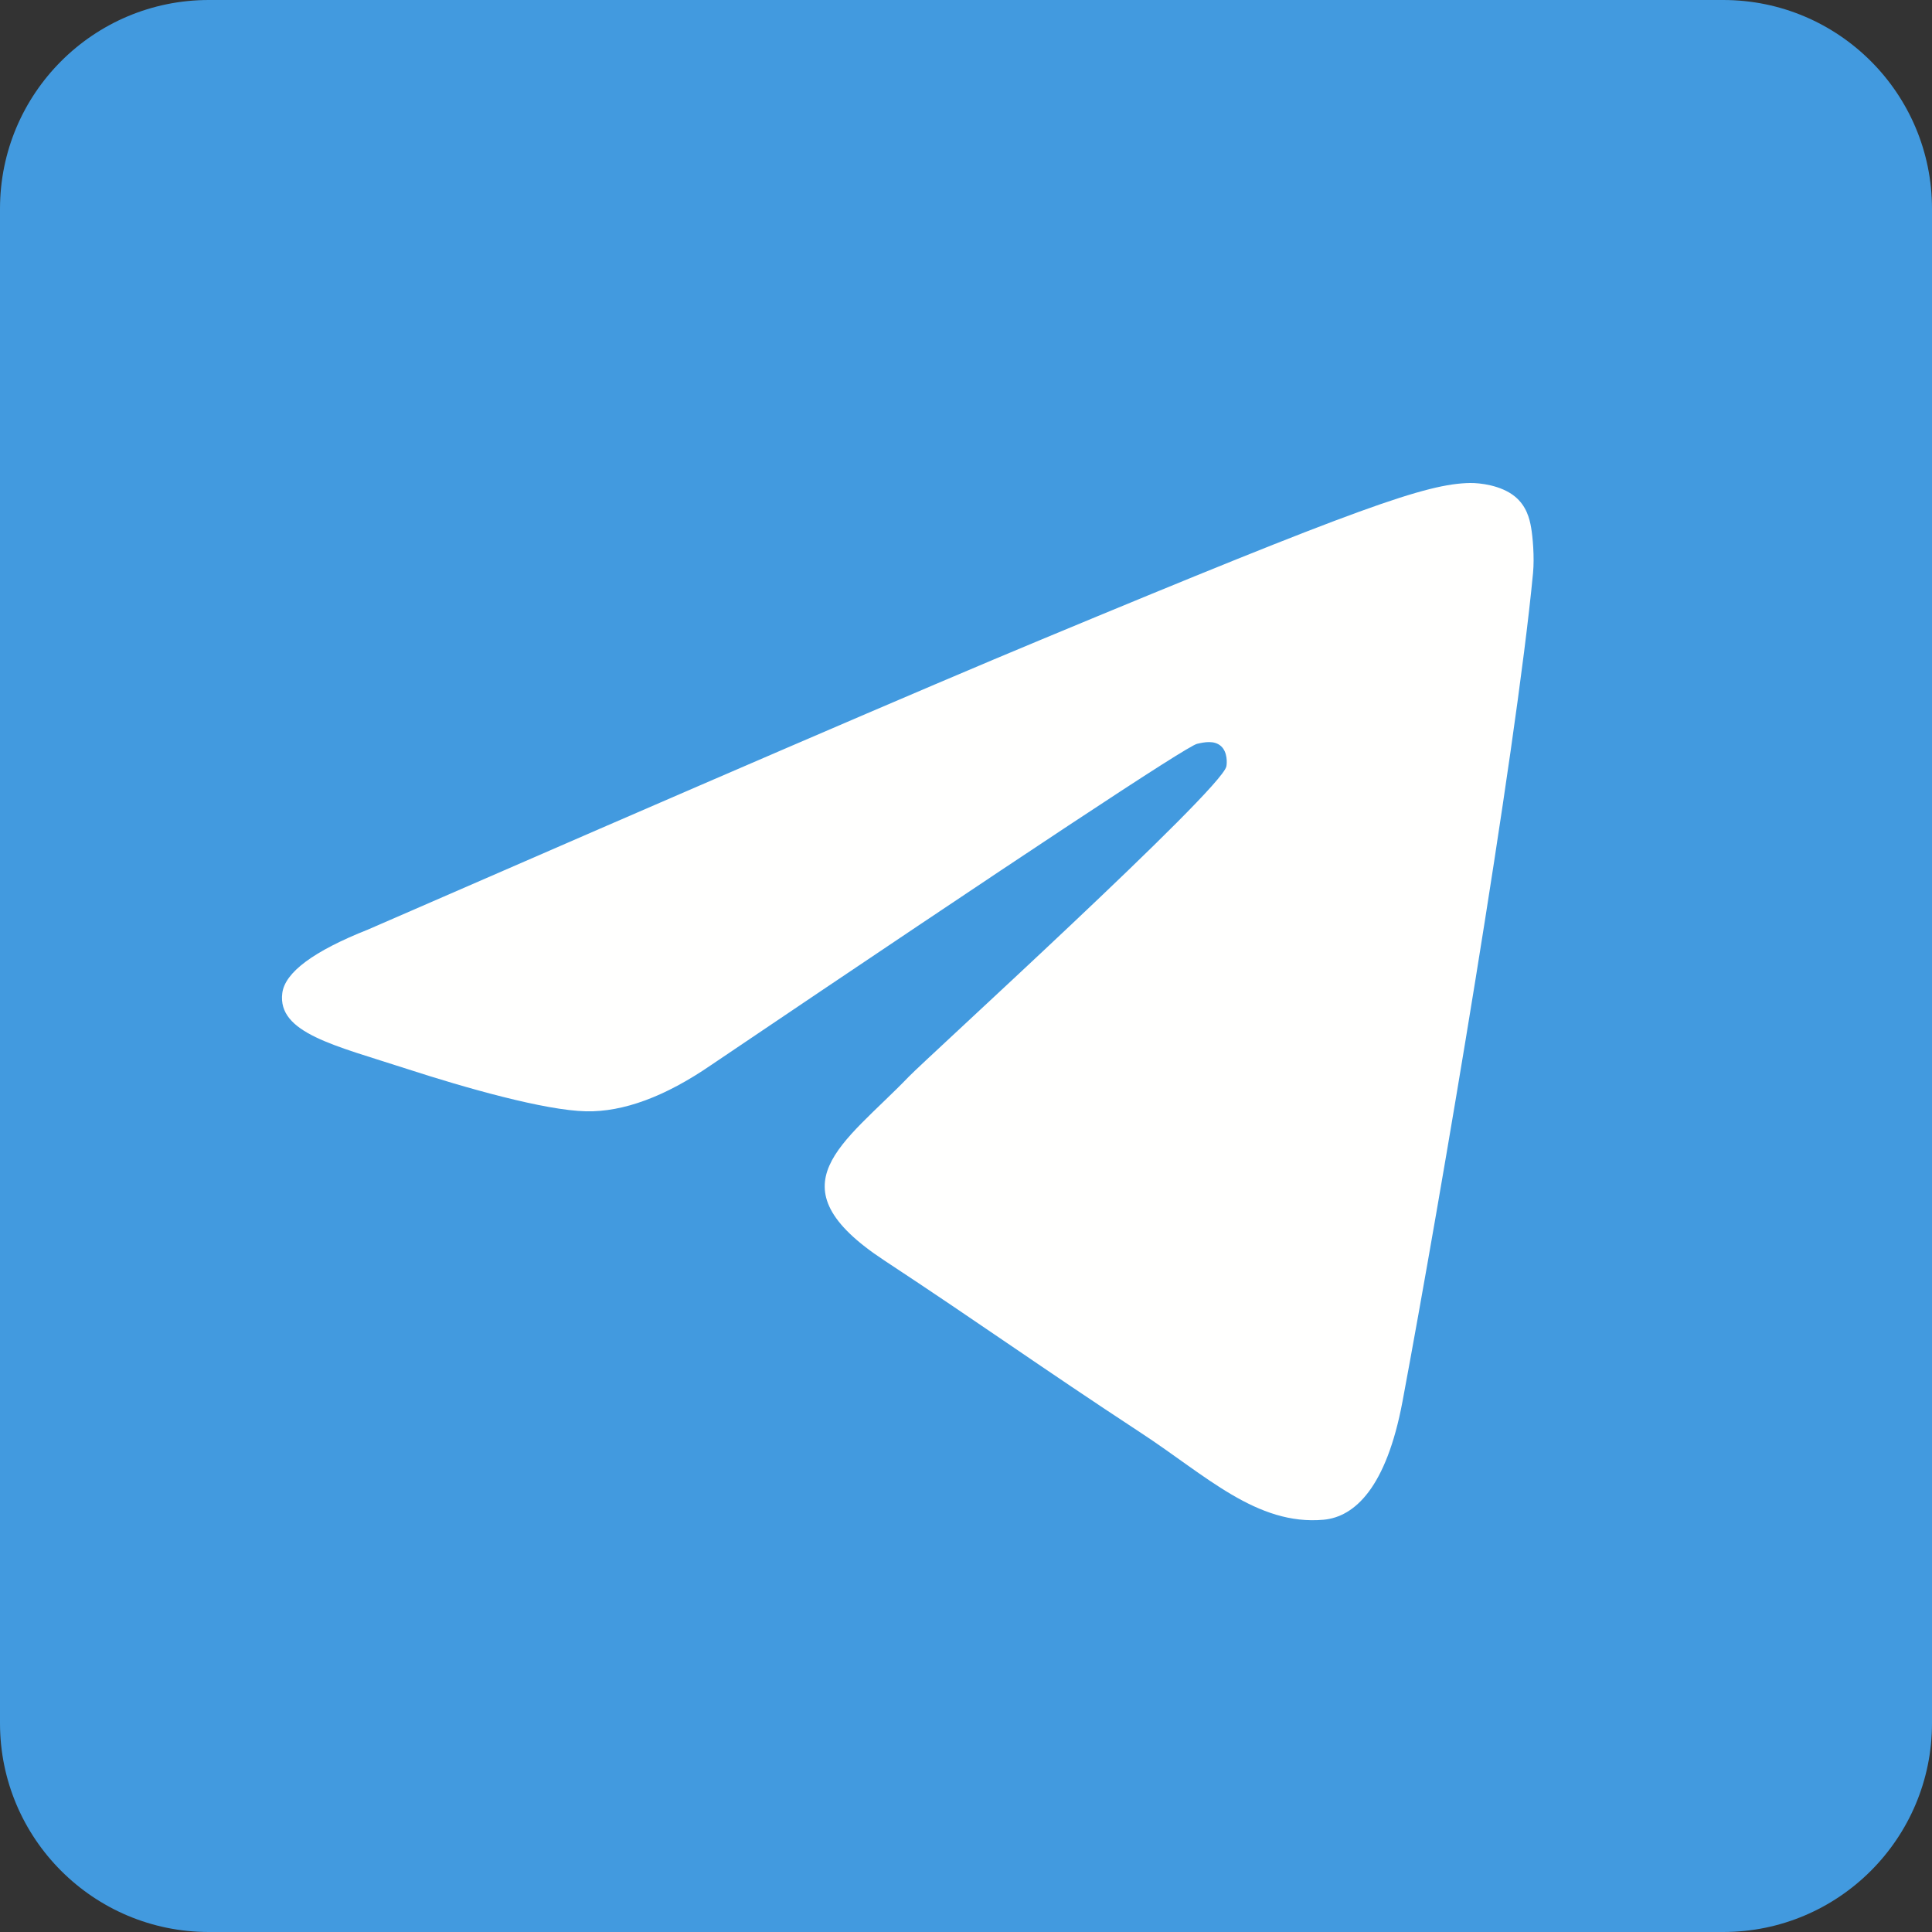
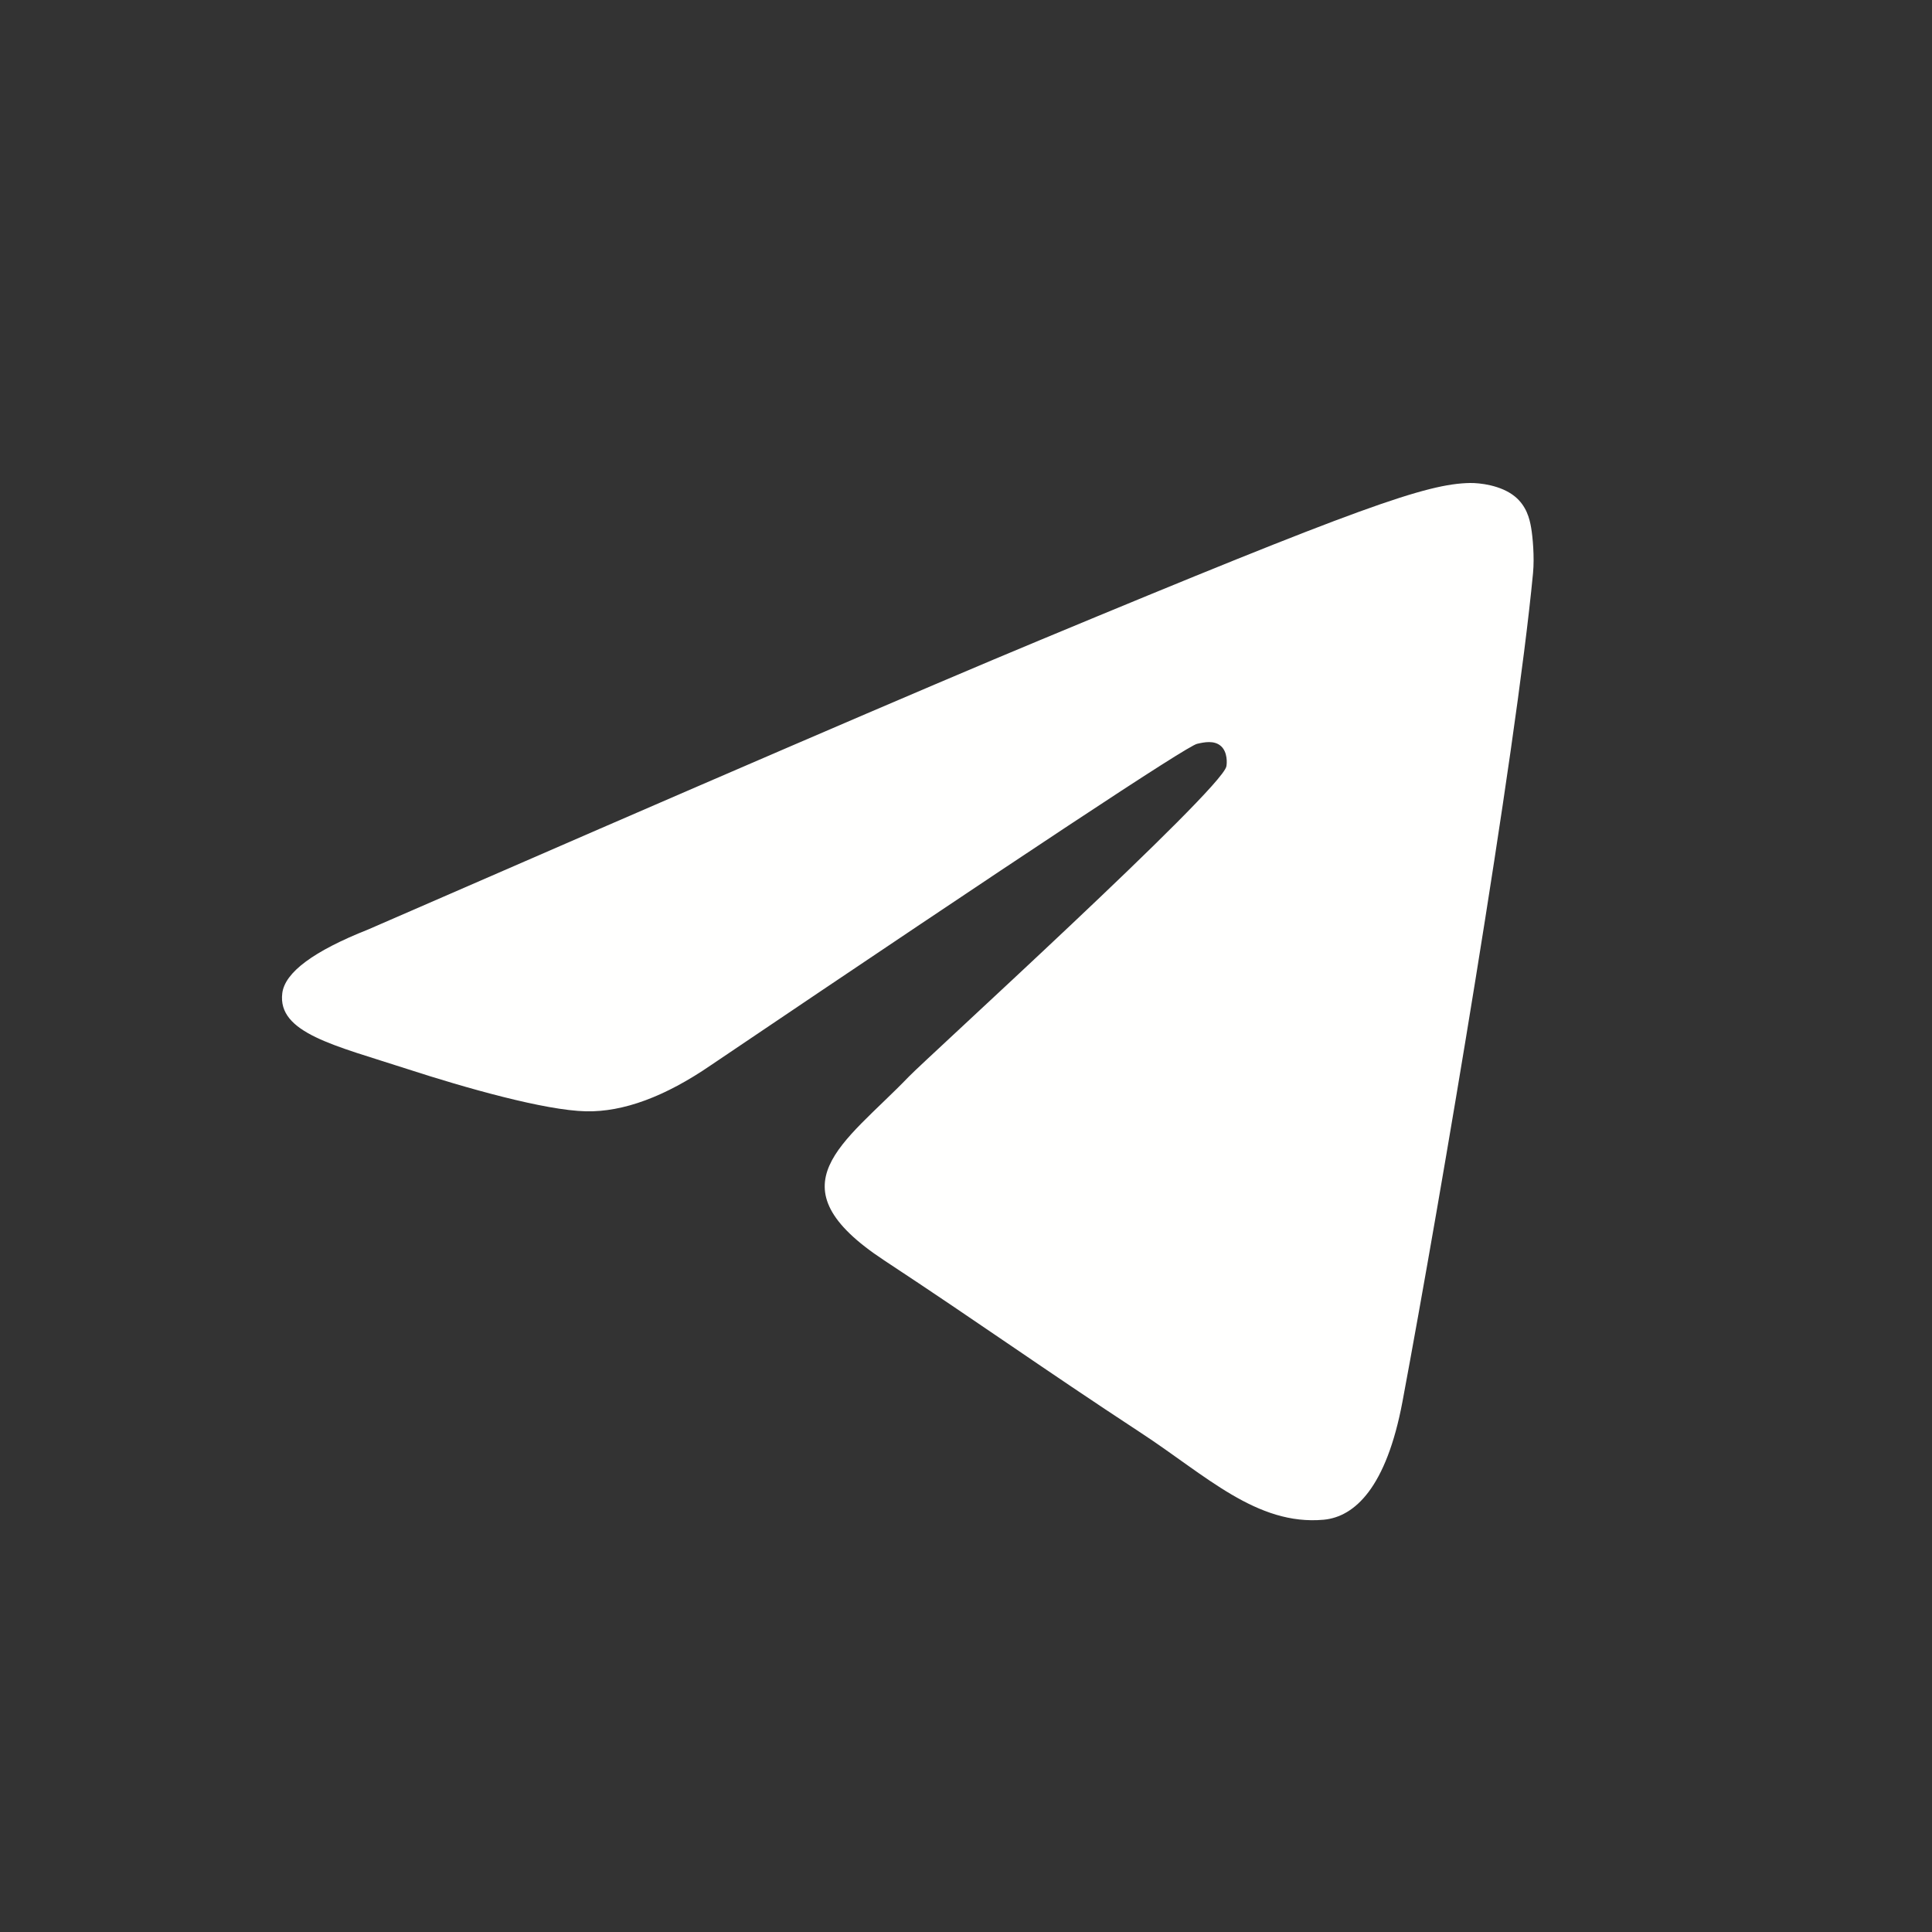
<svg xmlns="http://www.w3.org/2000/svg" width="28" height="28" viewBox="0 0 28 28" fill="none">
  <rect x="0" y="0" width="28" height="28" fill="#333333" stroke="none" />
  <g clip-path="url(#clip0_8416_9251)">
-     <path d="M24.974 0H3.026C1.355 0 0 1.355 0 3.026V24.974C0 26.645 1.355 28 3.026 28H24.974C26.645 28 28 26.645 28 24.974V3.026C28 1.355 26.645 0 24.974 0Z" fill="#429ADF" />
    <path fill-rule="evenodd" clip-rule="evenodd" d="M22.218 8.304C21.966 10.945 20.879 17.354 20.326 20.312C20.091 21.564 19.631 21.983 19.184 22.025C18.214 22.113 17.477 21.383 16.538 20.768C15.069 19.804 14.238 19.204 12.811 18.264C11.162 17.177 12.231 16.58 13.171 15.604C13.416 15.348 17.69 11.461 17.773 11.109C17.783 11.065 17.793 10.9 17.695 10.813C17.598 10.726 17.453 10.756 17.349 10.78C17.202 10.813 14.853 12.366 10.304 15.437C9.638 15.894 9.034 16.117 8.493 16.106C7.897 16.093 6.749 15.768 5.897 15.491C4.851 15.151 4.019 14.971 4.091 14.394C4.129 14.093 4.543 13.785 5.335 13.471C10.203 11.35 13.45 9.951 15.075 9.276C19.713 7.346 20.677 7.01 21.305 7C21.443 6.998 21.752 7.031 21.953 7.194C22.122 7.331 22.168 7.516 22.19 7.646C22.213 7.776 22.24 8.072 22.218 8.304Z" fill="#FFFFFE" />
  </g>
  <defs>
    <clipPath id="clip0_8416_9251">
      <rect width="28" height="28" fill="white" />
    </clipPath>
  </defs>
</svg>